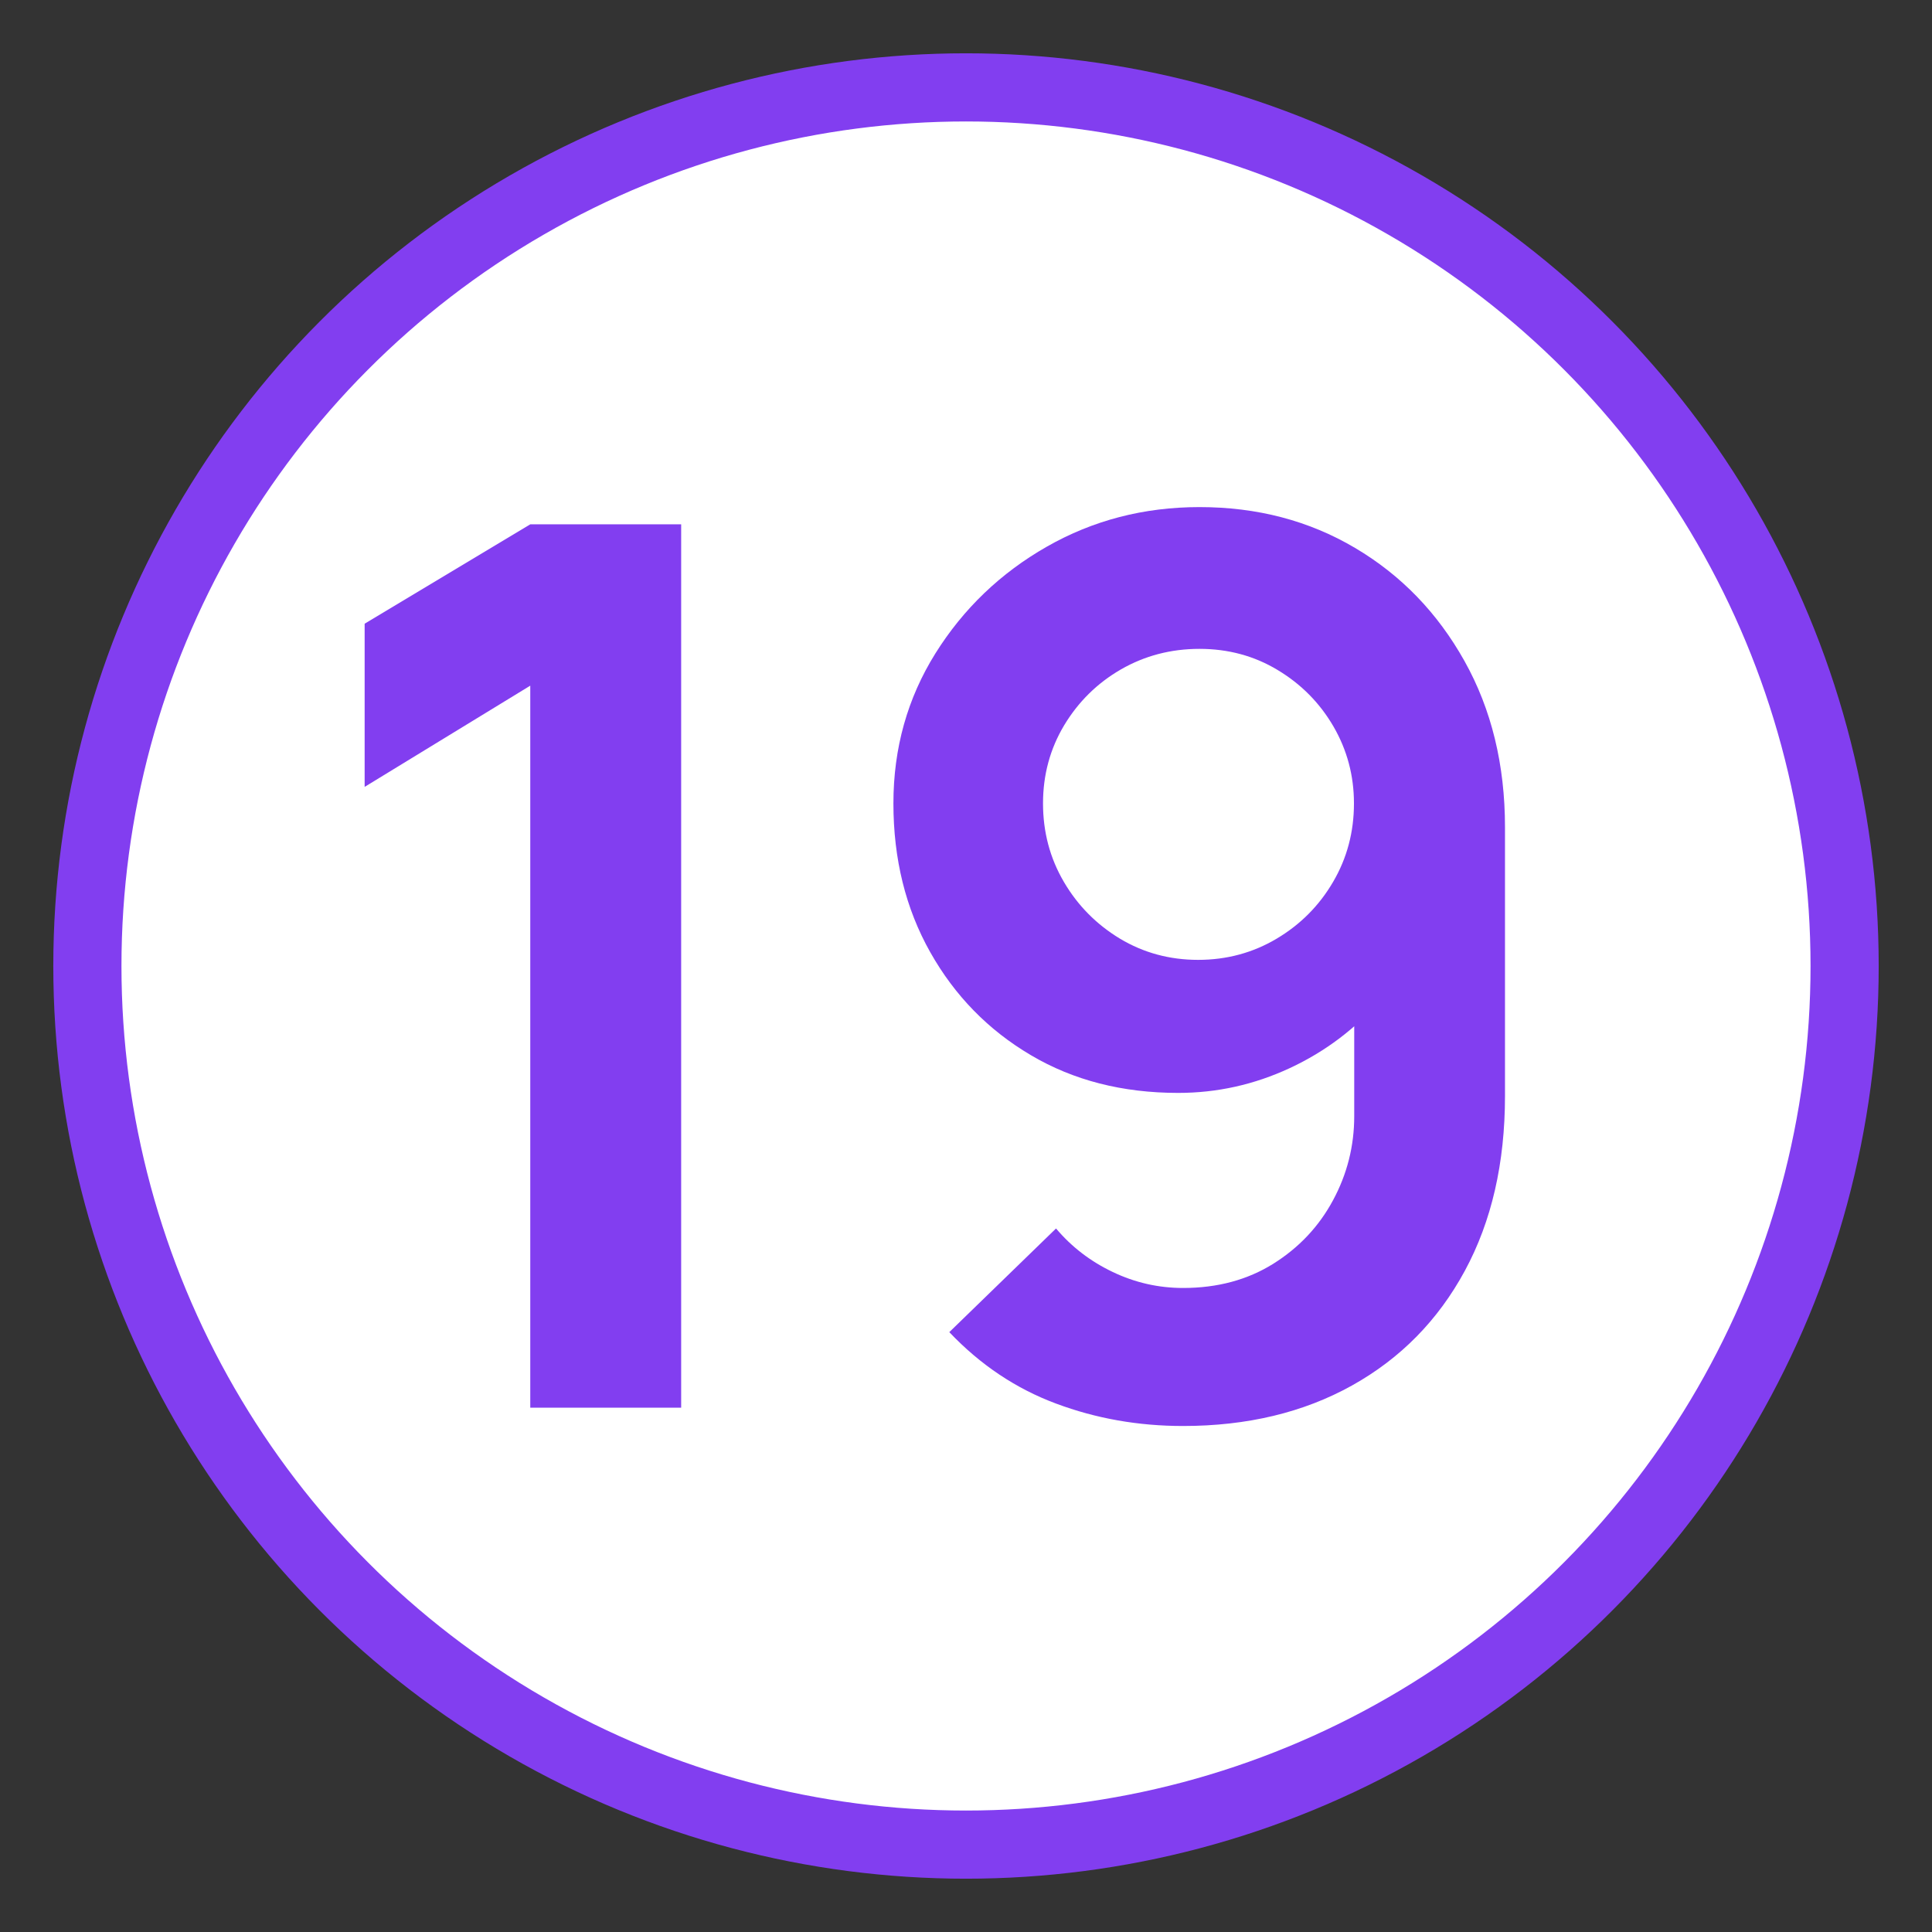
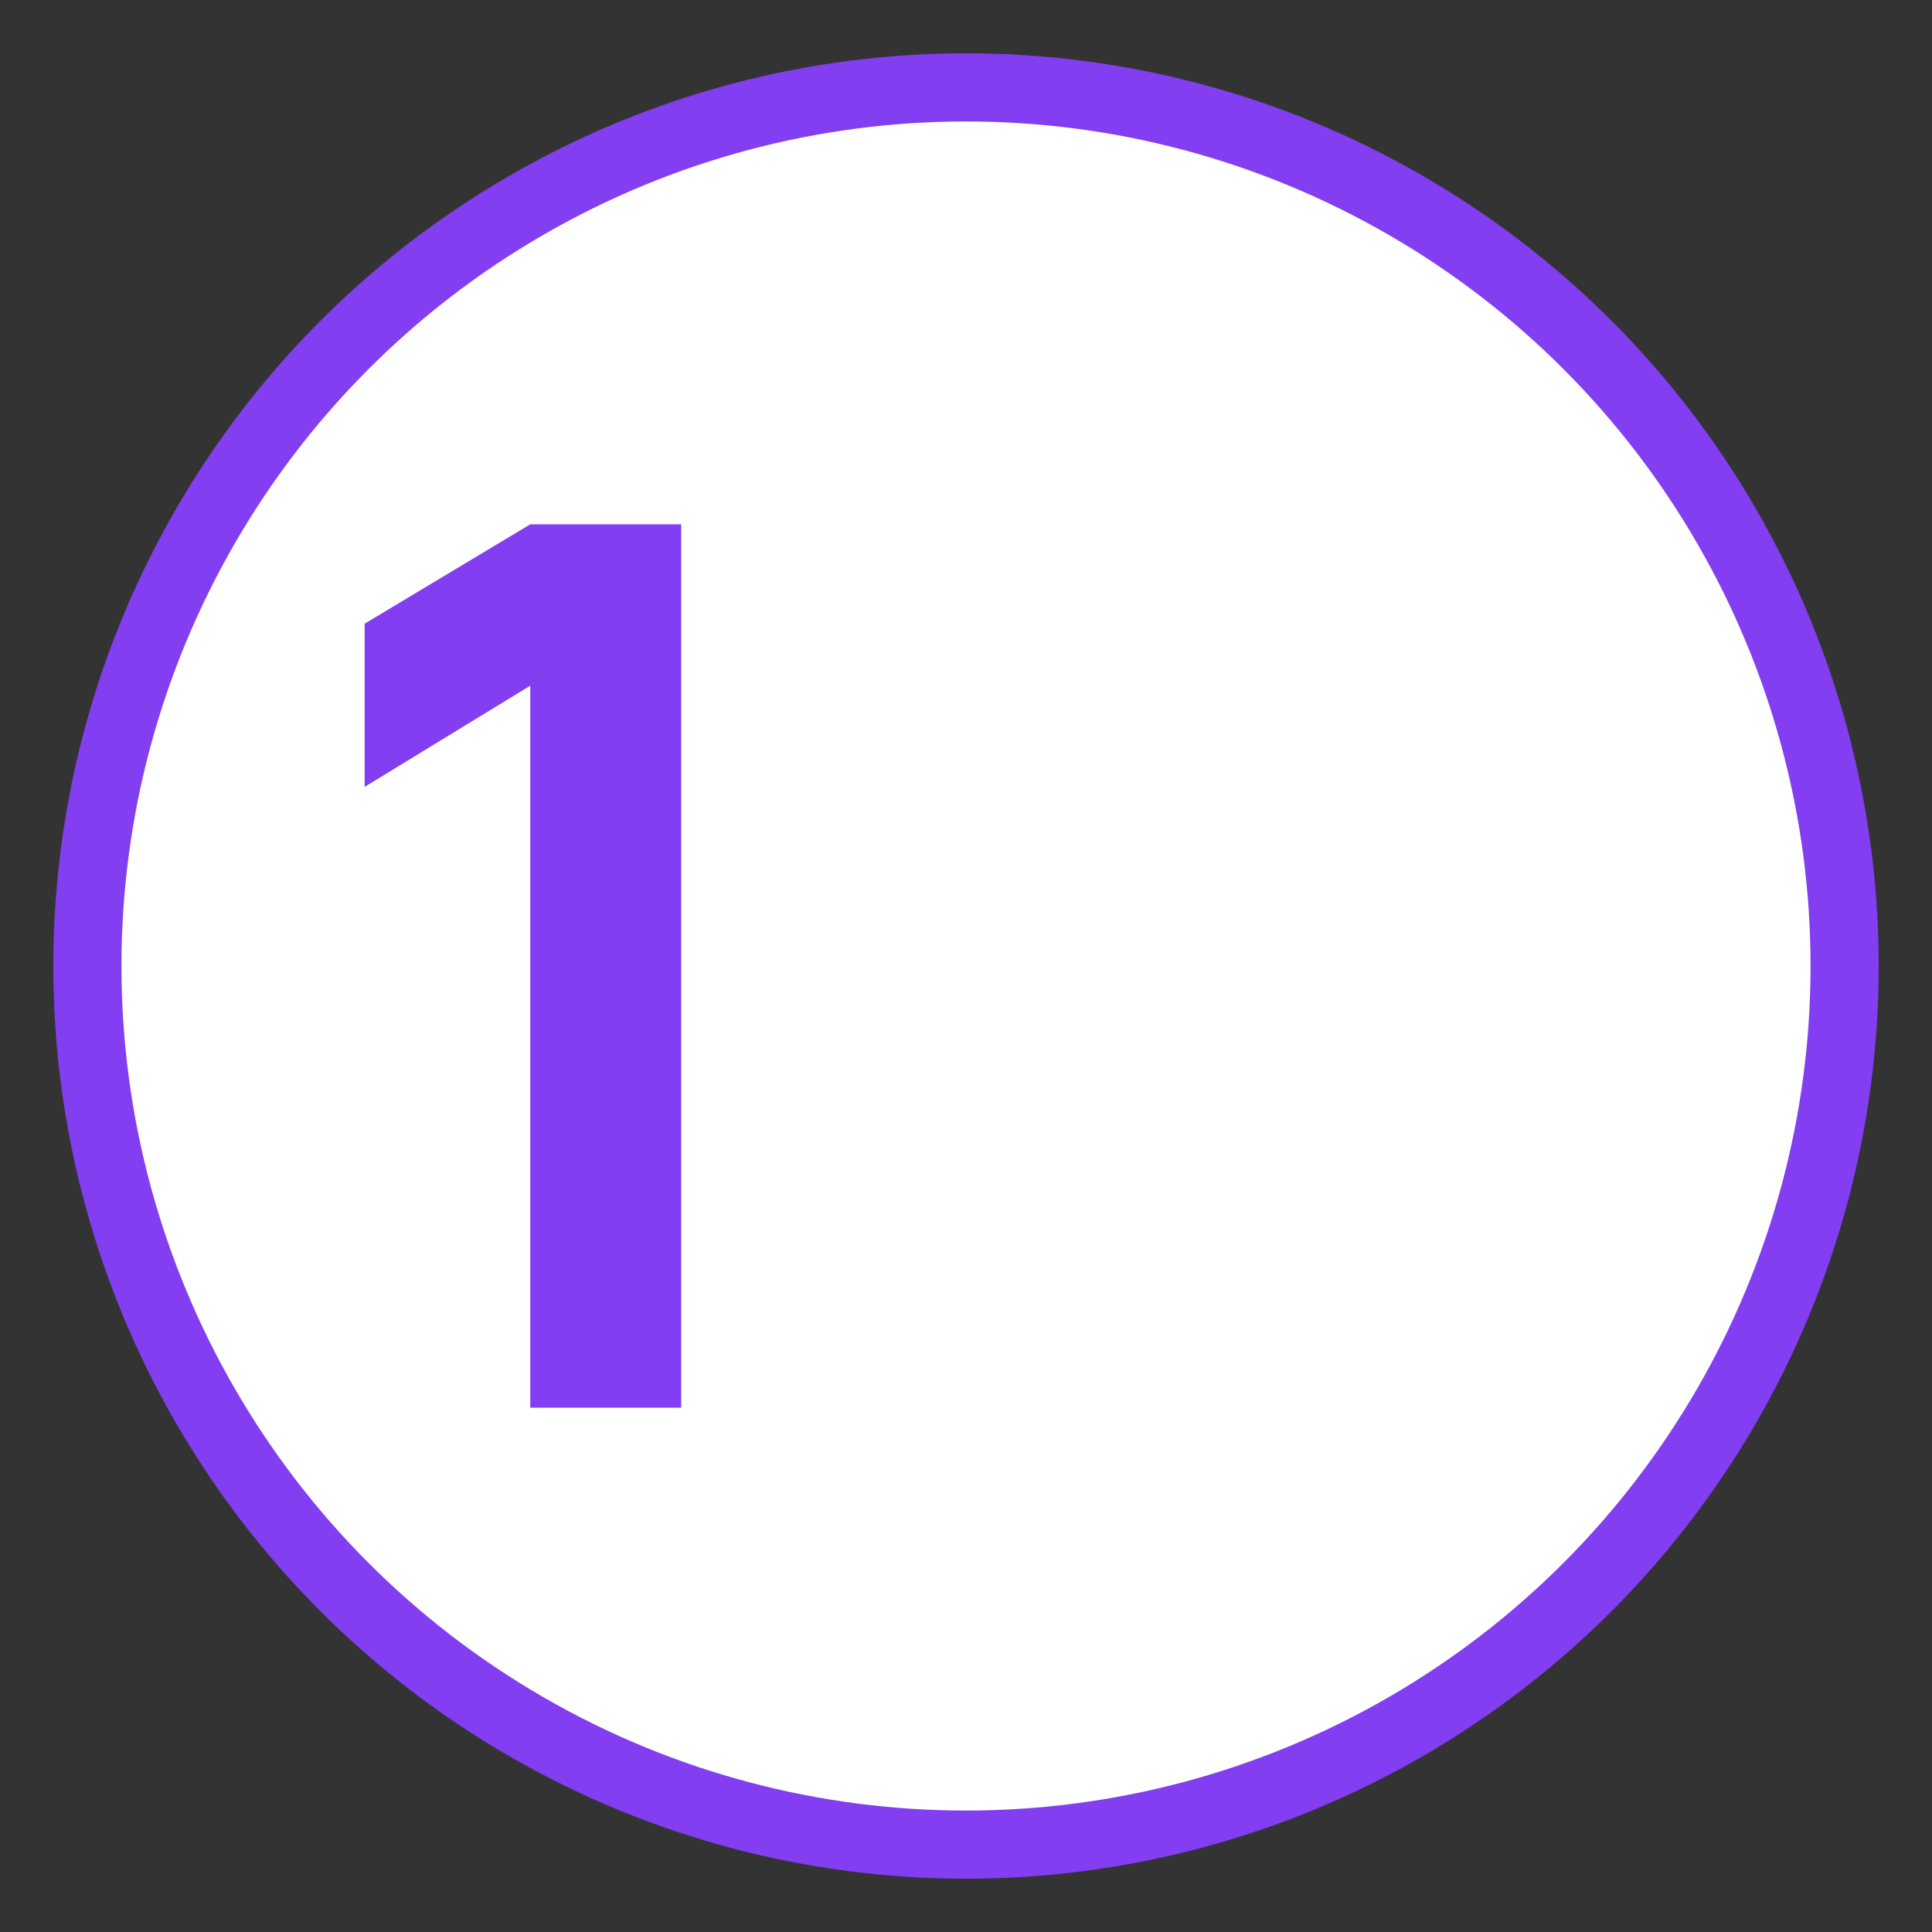
<svg xmlns="http://www.w3.org/2000/svg" id="Слой_1" x="0px" y="0px" viewBox="0 0 28.346 28.346" style="enable-background:new 0 0 28.346 28.346;" xml:space="preserve">
  <rect x="0" y="0" width="28.346" height="28.346" fill="#333333" stroke="none" />
  <style type="text/css"> .st0{fill:#FFFFFF;stroke:#823EF0;stroke-miterlimit:10;} .st1{fill:#823EF0;} </style>
  <circle class="st0" cx="14.173" cy="14.173" r="12.891" />
  <g>
    <path class="st1" d="M7.78,20.652V10.06l-2.43,1.485v-2.394l2.43-1.458h2.214v12.96 H7.78z" />
-     <path class="st1" d="M17.599,7.44c0.846,0,1.606,0.199,2.282,0.599 c0.675,0.399,1.21,0.952,1.606,1.66s0.594,1.521,0.594,2.439v3.942 c0,0.984-0.196,1.839-0.589,2.565s-0.945,1.287-1.656,1.683 s-1.538,0.594-2.479,0.594c-0.654,0-1.275-0.109-1.863-0.329 c-0.588-0.219-1.11-0.568-1.566-1.048l1.566-1.521 c0.228,0.27,0.505,0.483,0.833,0.639c0.327,0.156,0.67,0.234,1.031,0.234 c0.504,0,0.945-0.119,1.323-0.355c0.378-0.237,0.67-0.547,0.877-0.932 c0.207-0.384,0.311-0.795,0.311-1.233v-2.151l0.396,0.432 c-0.372,0.432-0.819,0.77-1.341,1.013s-1.068,0.364-1.638,0.364 c-0.816,0-1.536-0.184-2.16-0.553C14.5,15.113,14.008,14.609,13.648,13.97 c-0.36-0.639-0.54-1.366-0.54-2.183c0-0.81,0.206-1.543,0.616-2.2 c0.411-0.657,0.956-1.179,1.634-1.566C16.036,7.634,16.783,7.44,17.599,7.44z M17.599,9.52c-0.42,0-0.804,0.101-1.152,0.301 c-0.348,0.201-0.625,0.474-0.833,0.819c-0.207,0.345-0.311,0.728-0.311,1.147 c0,0.42,0.102,0.804,0.306,1.152c0.204,0.348,0.479,0.625,0.823,0.833 c0.345,0.207,0.728,0.311,1.147,0.311s0.804-0.104,1.152-0.311 c0.348-0.207,0.624-0.484,0.828-0.833c0.204-0.348,0.306-0.732,0.306-1.152 c0-0.408-0.101-0.784-0.301-1.129c-0.201-0.345-0.474-0.621-0.819-0.828 C18.402,9.623,18.019,9.52,17.599,9.52z" />
  </g>
</svg>